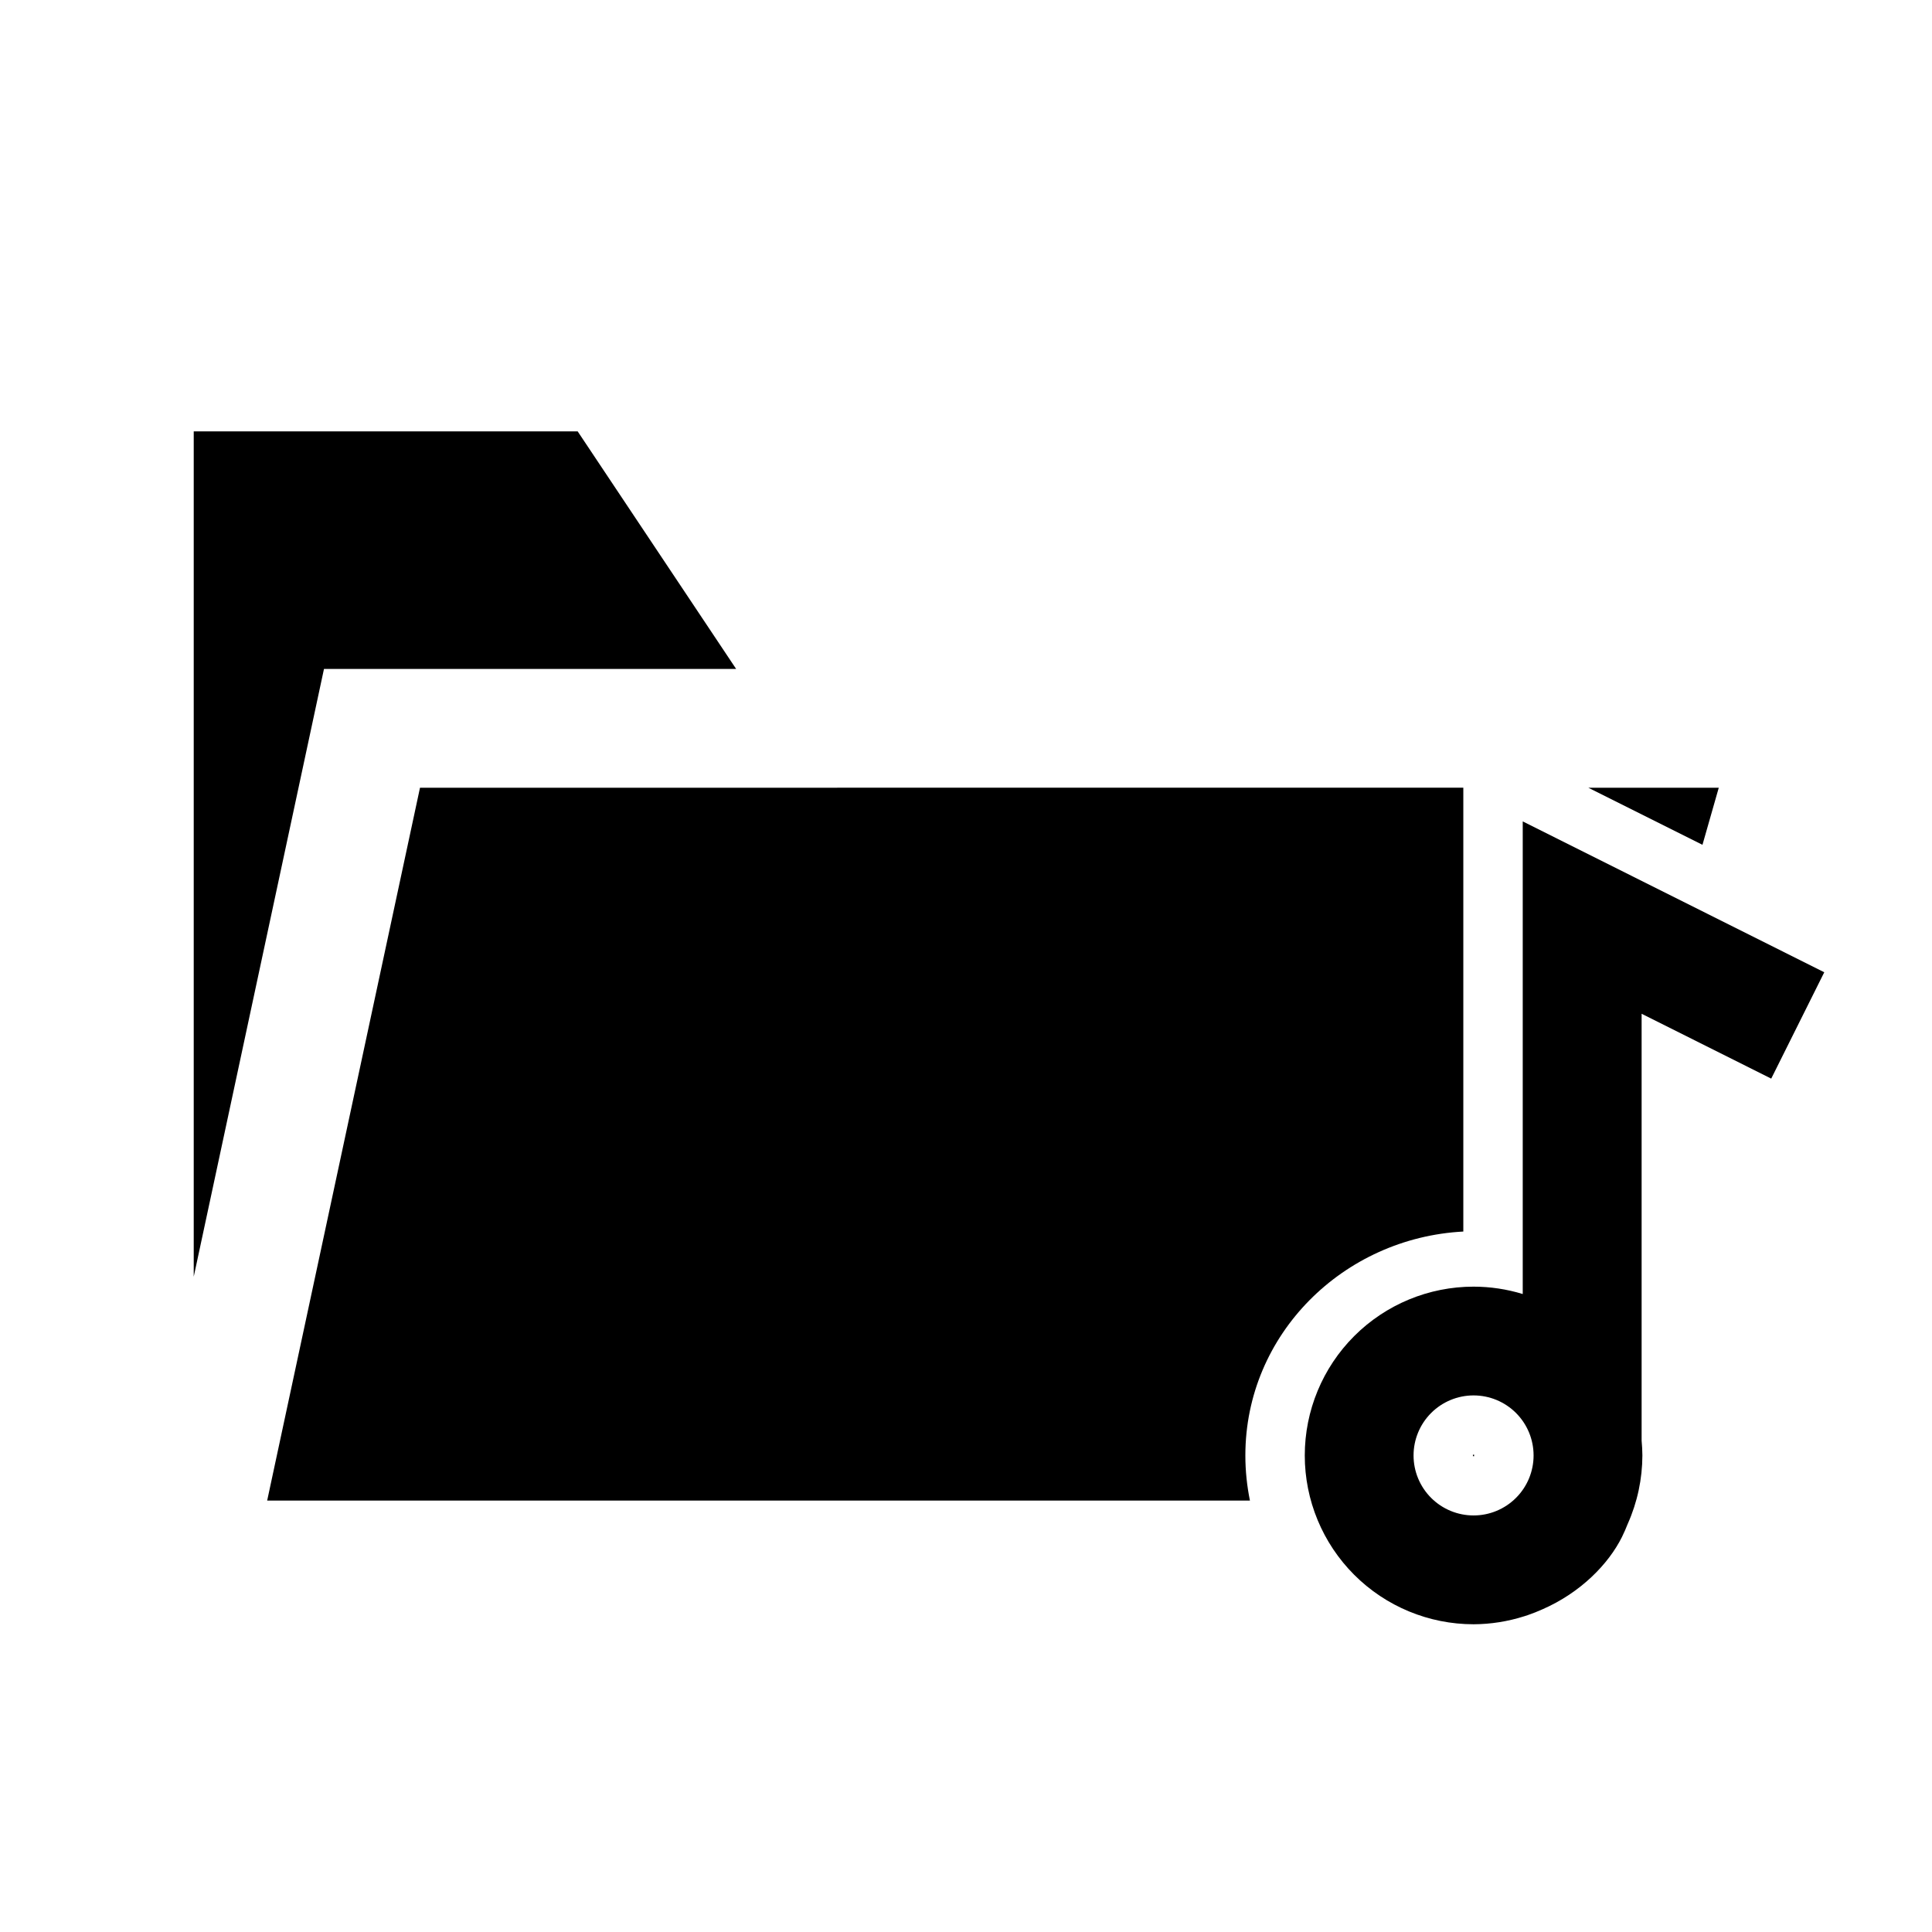
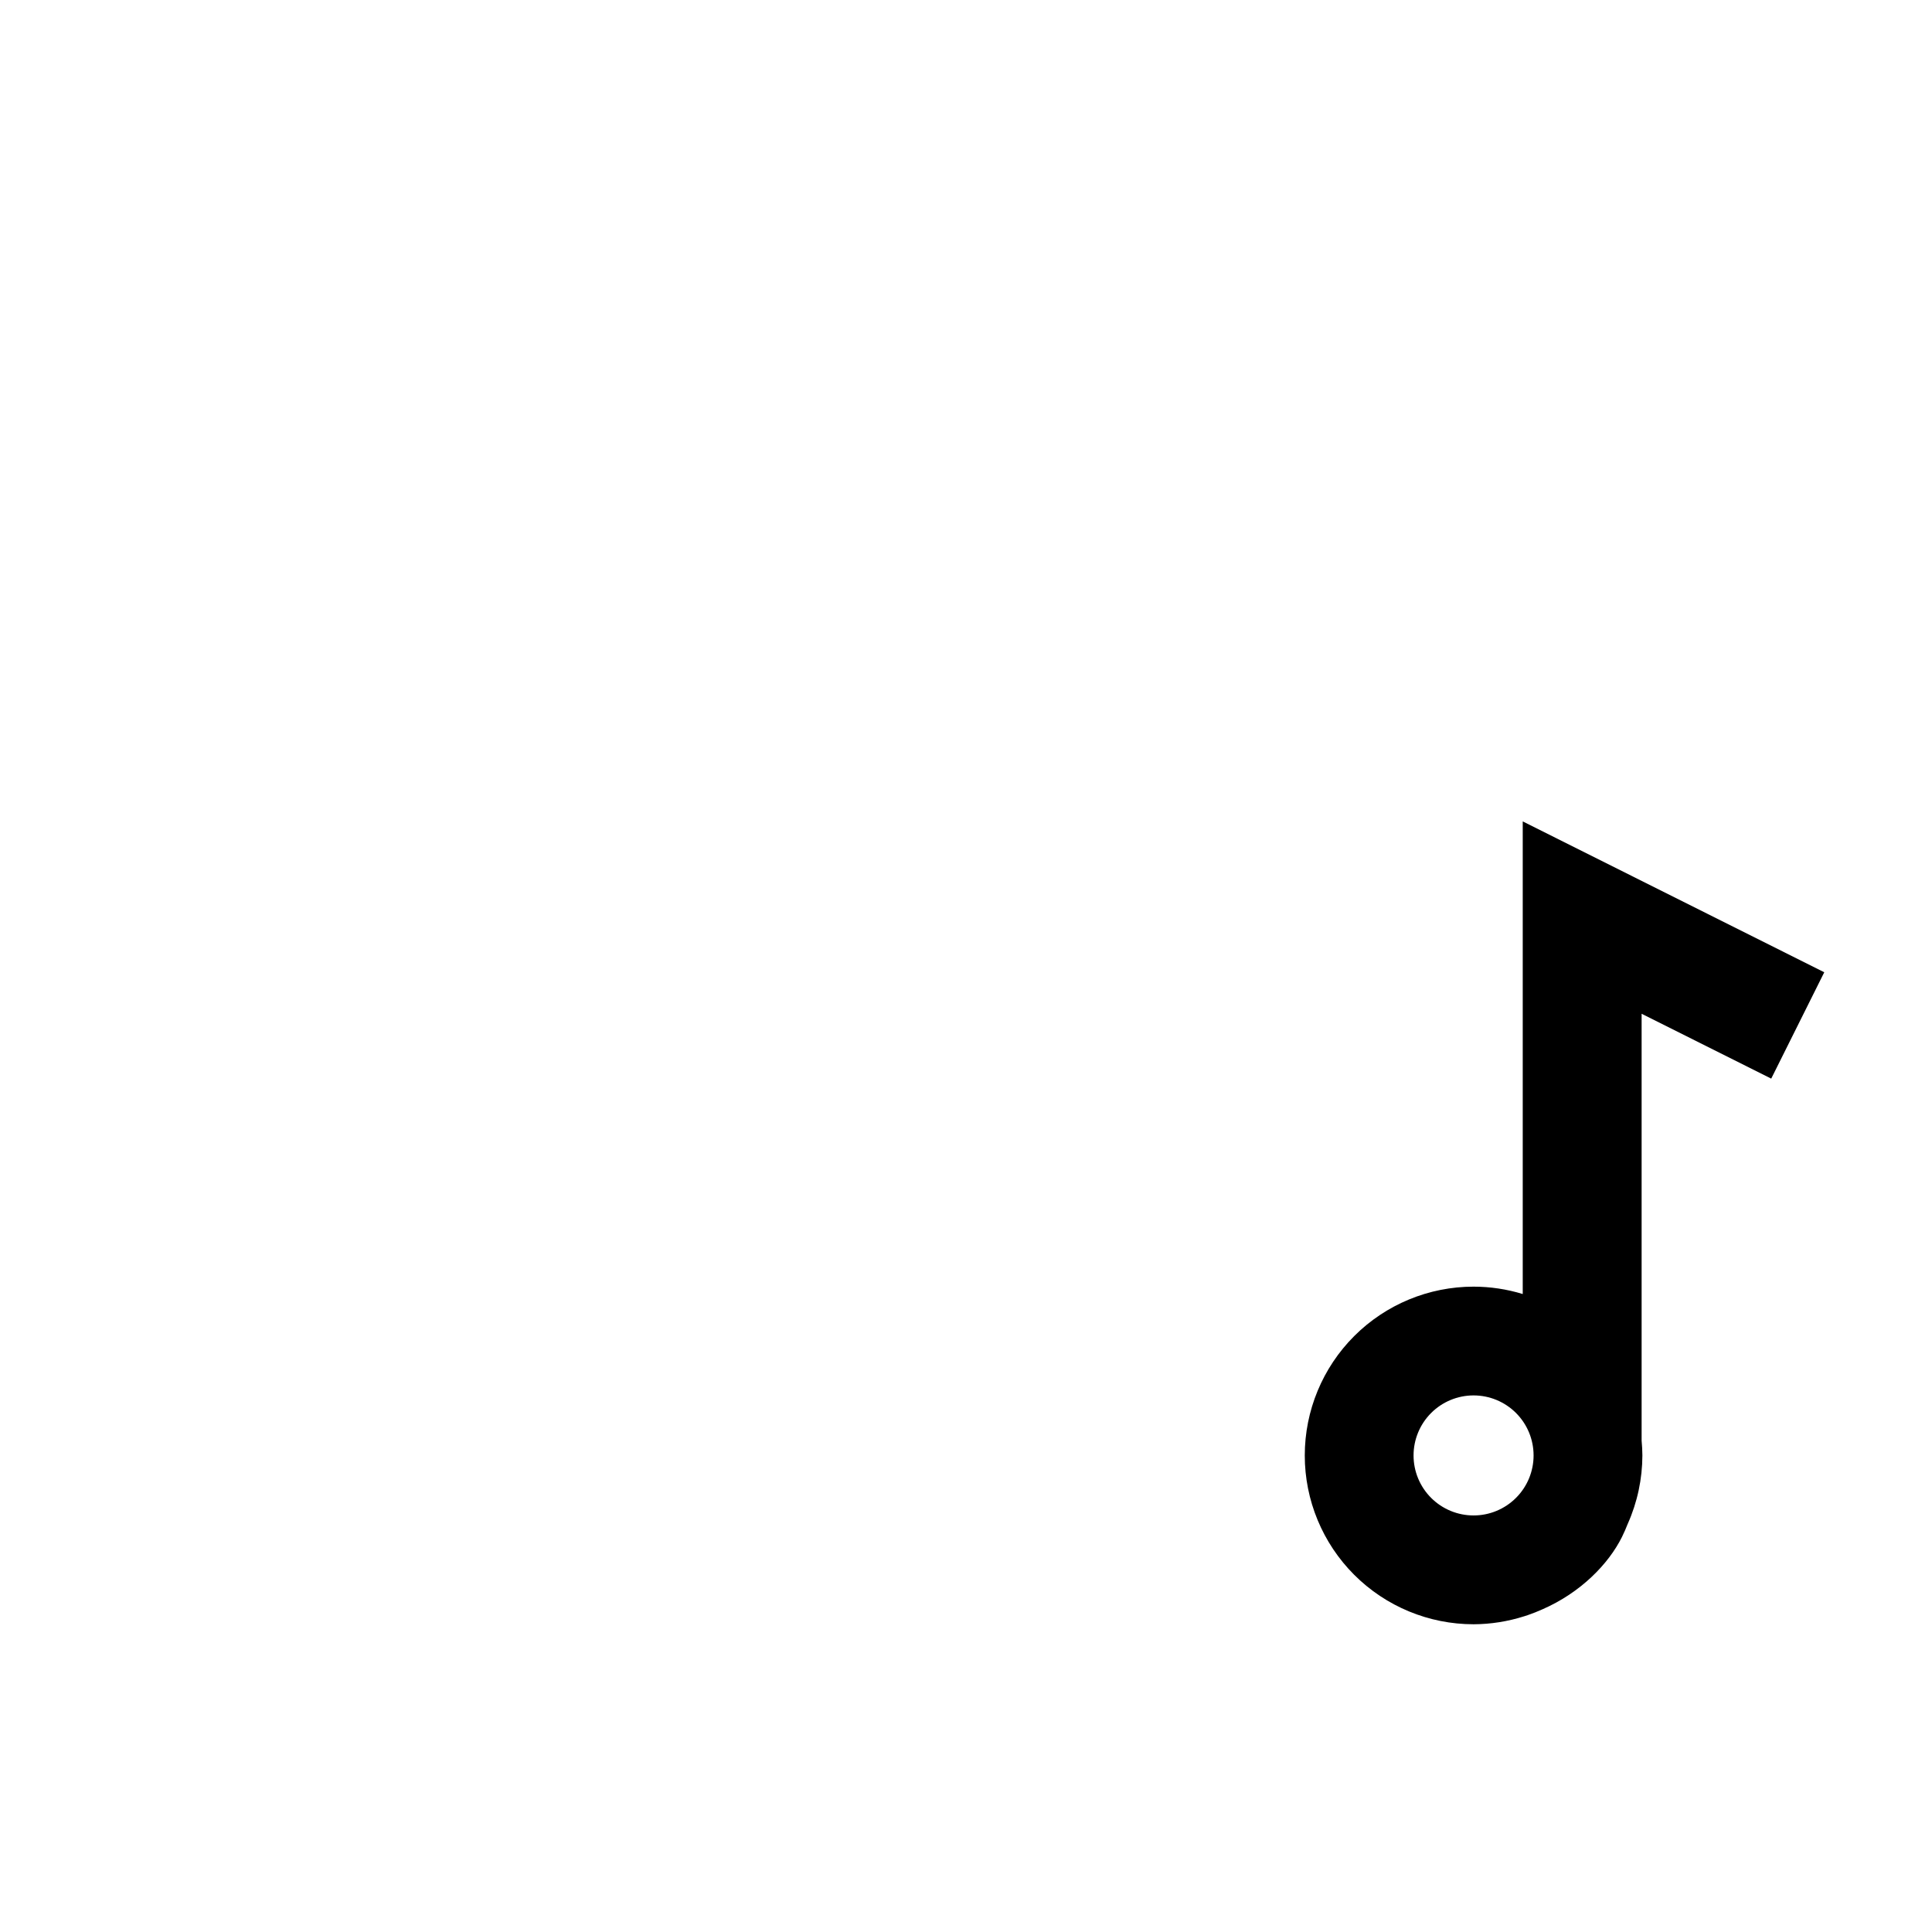
<svg xmlns="http://www.w3.org/2000/svg" fill="#000000" width="800px" height="800px" version="1.1" viewBox="144 144 512 512">
  <g>
    <path d="m547.54 361.68v125.25c-4.219-1.293-8.609-1.949-13.02-1.953-11.867-0.004-23.246 4.707-31.637 13.094-8.391 8.391-13.105 19.77-13.105 31.633-0.004 11.867 4.711 23.25 13.102 31.641 8.391 8.391 19.773 13.102 31.641 13.102 4.555-0.02 9.082-0.738 13.422-2.121 0.324-0.09 0.637-0.207 0.953-0.305v-0.004c1.305-0.449 2.586-0.957 3.844-1.523 10.129-4.414 17.504-11.988 21.078-19.141 0.602-1.203 1.098-2.391 1.566-3.566h0.004c2.531-5.695 3.844-11.852 3.859-18.082-0.012-1.309-0.078-2.617-0.203-3.922v-113.13l34.348 17.191 14.055-28.184zm-13.023 152.12h0.004c4.215 0 8.258 1.676 11.238 4.656 2.981 2.981 4.656 7.023 4.656 11.242 0.004 4.219-1.668 8.262-4.652 11.246-2.981 2.984-7.023 4.664-11.242 4.664-4.223 0.004-8.273-1.672-11.258-4.656-2.984-2.984-4.66-7.035-4.656-11.254 0-4.219 1.68-8.266 4.664-11.246s7.031-4.656 11.25-4.652z" />
-     <path d="m195.34 258.32v224.02l34.52-161.07h109.22l-41.988-62.945zm59.965 94.434-40.5 188.91h260.44c-0.785-3.875-1.215-7.867-1.211-11.961 0-32.152 26-57.668 57.762-59.332v-117.62zm309.61 0 30.258 15.129 4.32-15.129zm-18.297 150.34c3.238 1.508 5.934 3.492 8.336 5.734l0.828-2.938zm-12.082 26.43c-0.277 0-0.184-0.086-0.188 0.184 0 0.266-0.09 0.184 0.188 0.184 0.273 0 0.105 0.082 0.105-0.184 0-0.27 0.168-0.184-0.105-0.184z" />
  </g>
</svg>